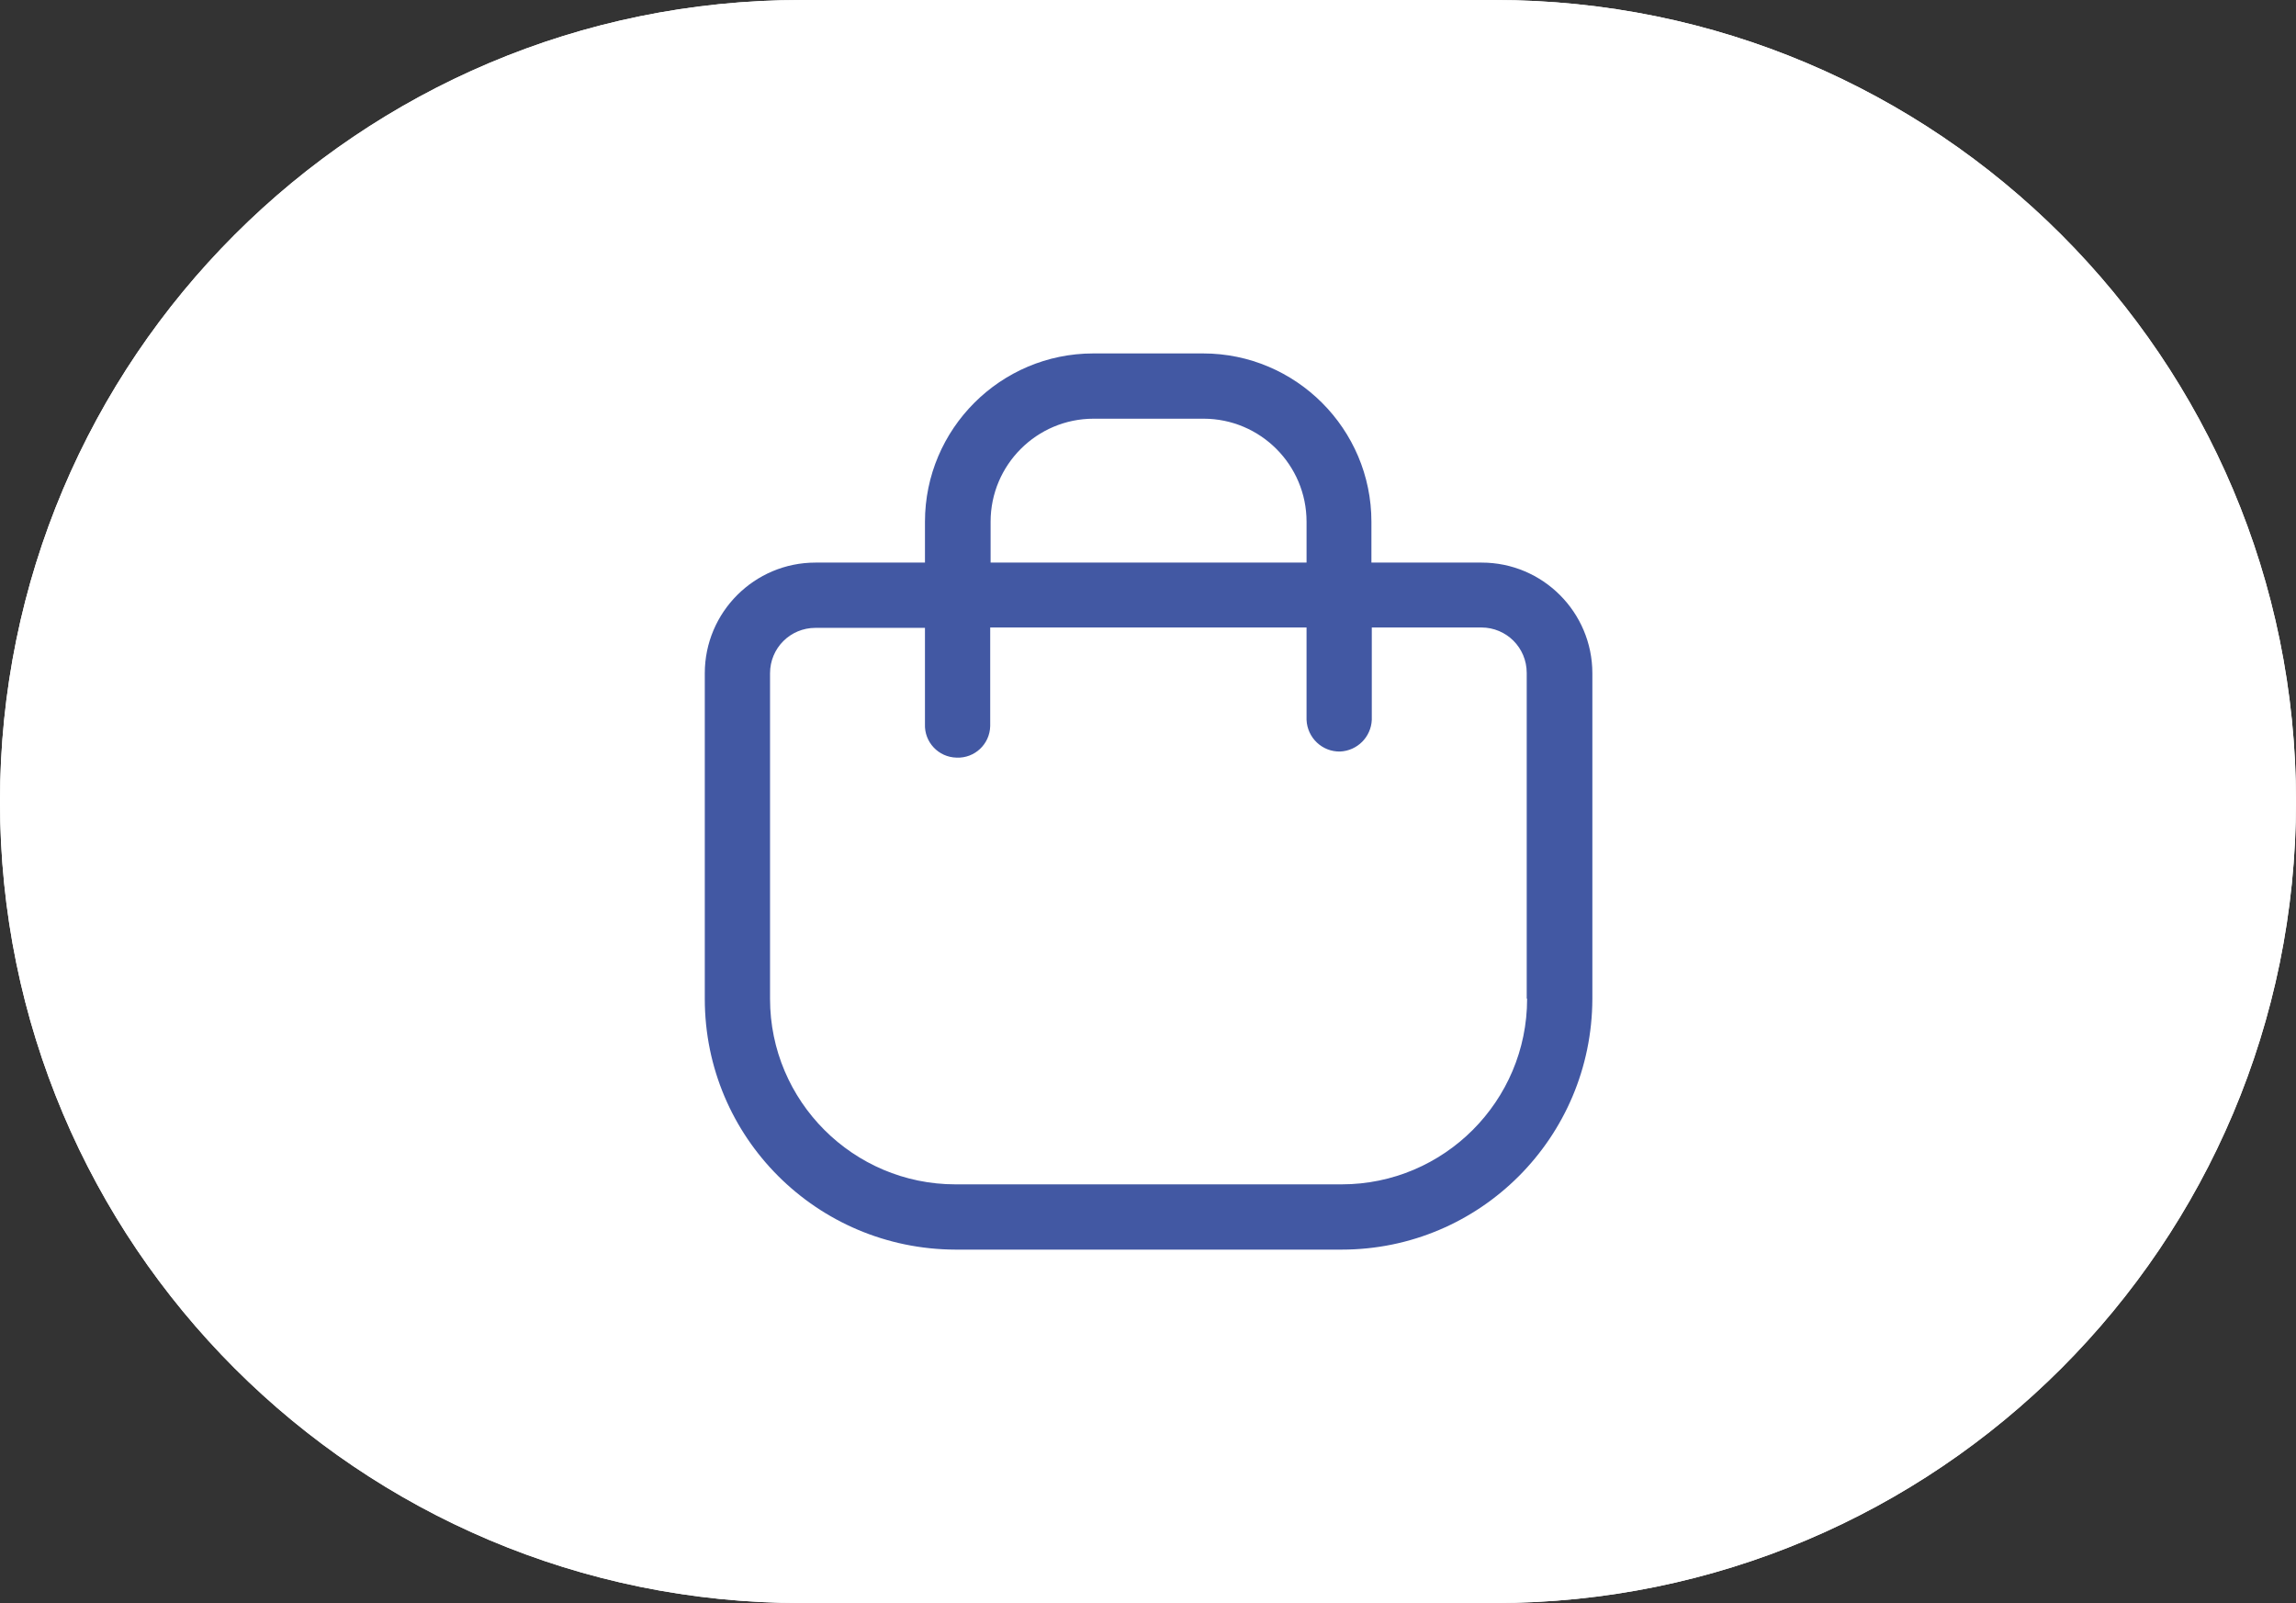
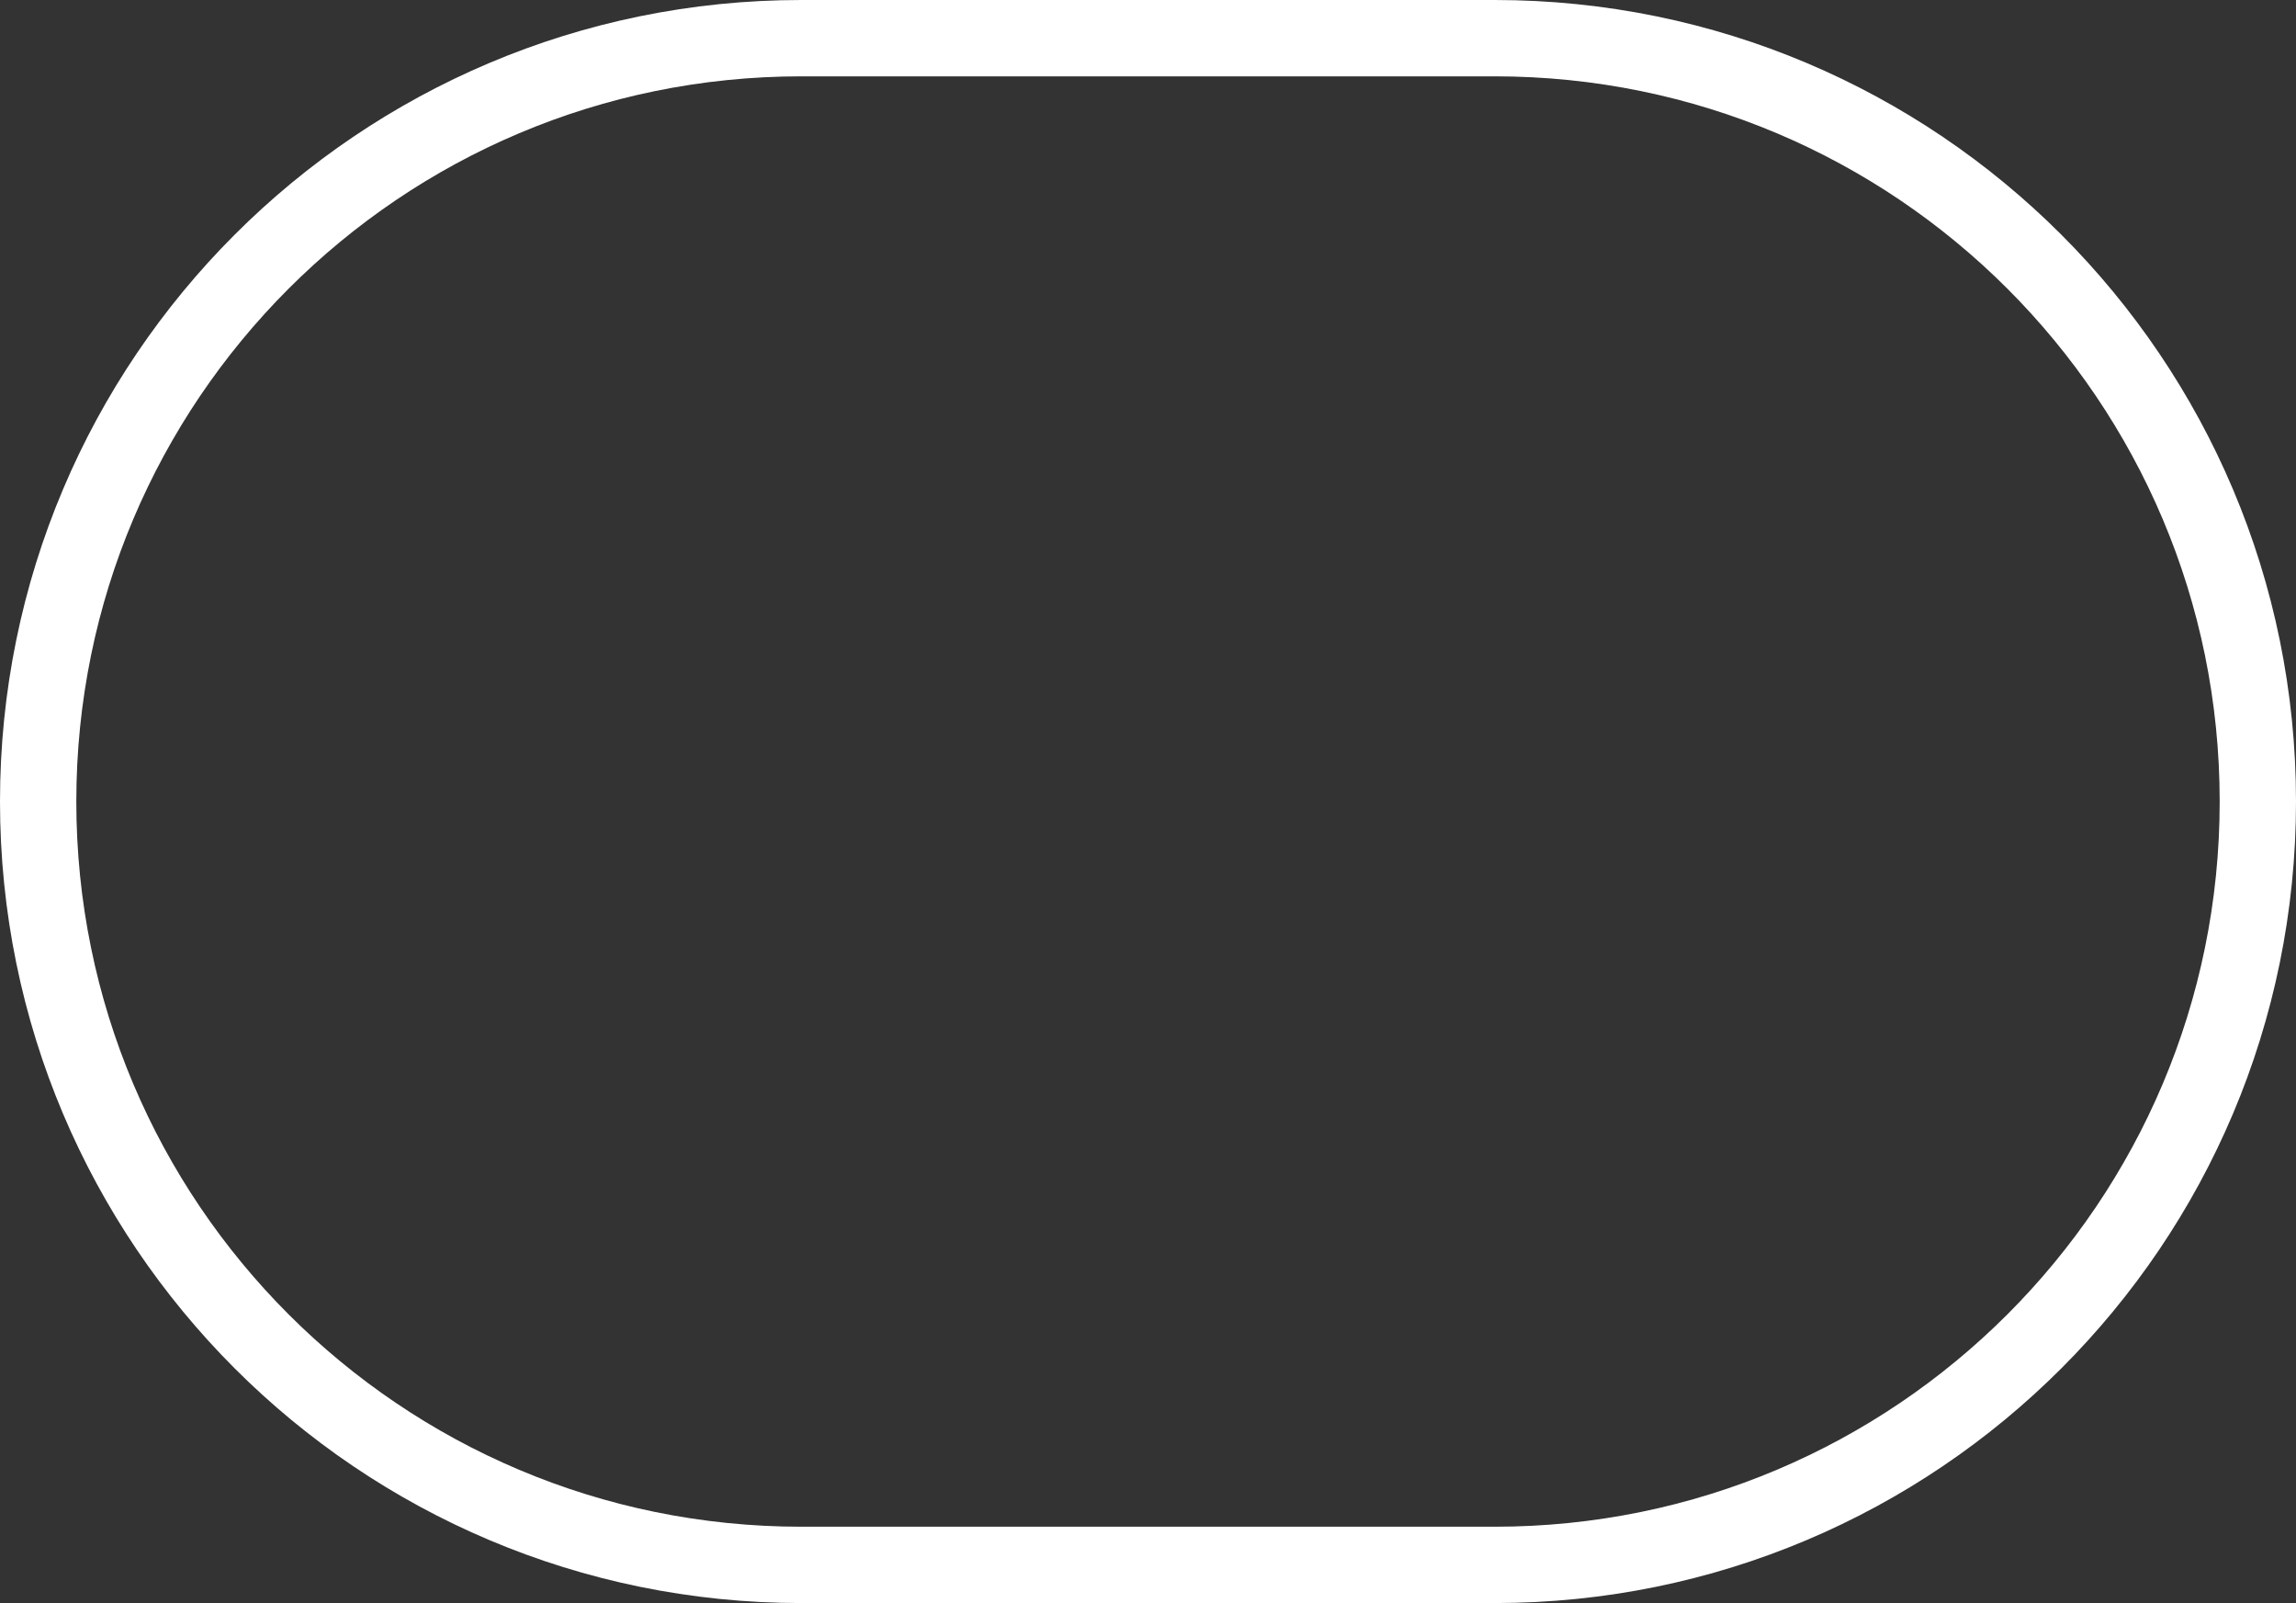
<svg xmlns="http://www.w3.org/2000/svg" id="Composant_11_17" viewBox="0 0 60.17 42">
  <rect x="0" y="0" width="60.17" height="42" fill="#333333" stroke="none" />
  <defs>
    <style>.cls-1{fill:#4258a3;}.cls-1,.cls-2,.cls-3{stroke-width:0px;}.cls-2,.cls-4{fill:none;}.cls-3{fill:#fff;}.cls-5{clip-path:url(#clippath);}.cls-4{stroke:#fff;stroke-width:2px;}</style>
    <clipPath id="clippath">
-       <rect class="cls-2" x="18.46" y="9.26" width="23.25" height="23.48" />
-     </clipPath>
+       </clipPath>
  </defs>
  <g id="Rectangle_3227">
-     <path class="cls-3" d="m21,0h18.17c11.6,0,21,9.4,21,21h0c0,11.6-9.4,21-21,21h-18.17C9.4,42,0,32.6,0,21h0C0,9.4,9.4,0,21,0Z" />
    <path class="cls-4" d="m21,1h18.17c11.05,0,20,8.95,20,20h0c0,11.05-8.95,20-20,20h-18.17c-11.05,0-20-8.95-20-20h0C1,9.95,9.95,1,21,1Z" />
  </g>
  <g id="Groupe_1255">
    <g id="Groupe_8561">
      <g class="cls-5">
        <g id="Groupe_8560">
-           <path id="Tracé_17268" class="cls-1" d="m38.81,14.74h-2.87v-1.07c0-2.43-1.98-4.41-4.41-4.41h-2.88c-2.43,0-4.41,1.98-4.41,4.41v1.07h-2.87c-1.6,0-2.9,1.3-2.9,2.9,0,0,0,0,0,0v8.53c0,3.63,2.94,6.56,6.57,6.57h10.12c3.63,0,6.56-2.94,6.57-6.57v-8.53c0-1.6-1.3-2.9-2.9-2.9m-12.87-1.07c0-1.49,1.21-2.7,2.7-2.7h2.88c1.49,0,2.7,1.21,2.7,2.7v1.07h-8.28v-1.07Zm14.06,12.5c0,2.68-2.18,4.86-4.86,4.86h-10.12c-2.68,0-4.86-2.18-4.86-4.86v-8.53c0-.66.53-1.19,1.19-1.19h2.87v2.52c-.02.47.35.87.83.88.47.02.87-.35.88-.83,0-.02,0-.04,0-.06v-2.52h8.29v2.42c.02.47.41.84.88.83.45-.02.81-.38.83-.83v-2.42h2.87c.66,0,1.19.53,1.19,1.19v8.53Z" />
-         </g>
+           </g>
      </g>
    </g>
  </g>
</svg>